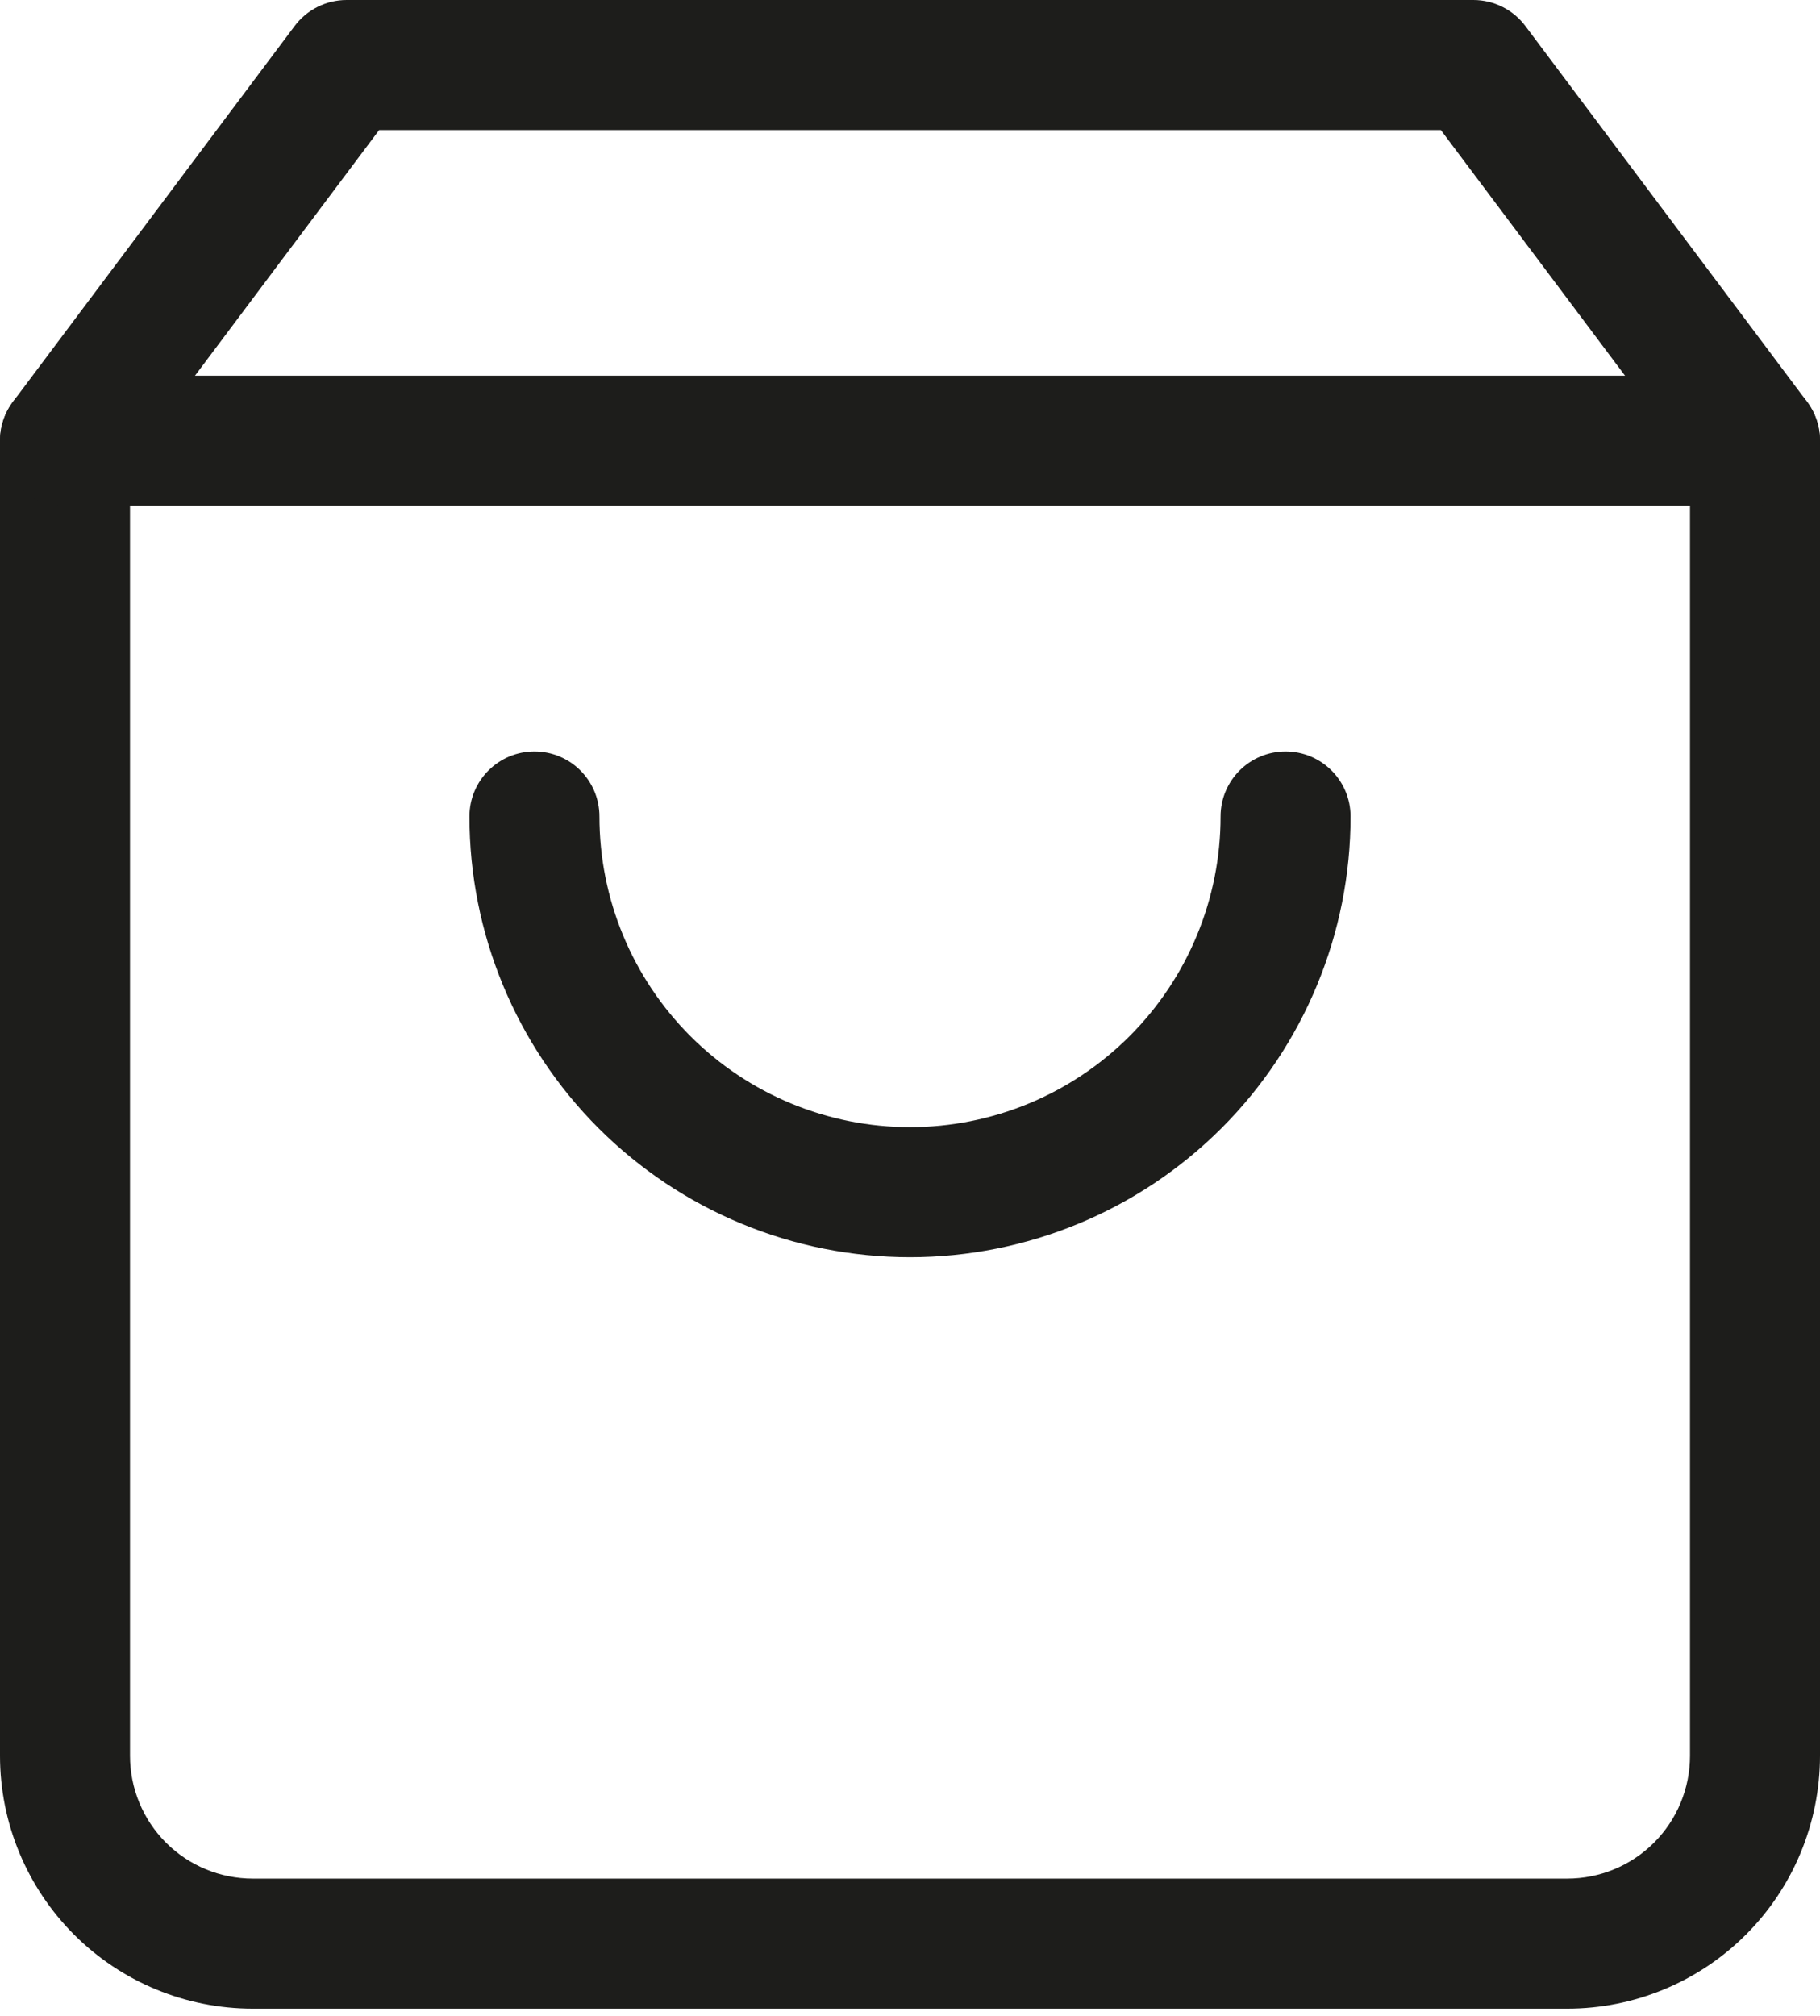
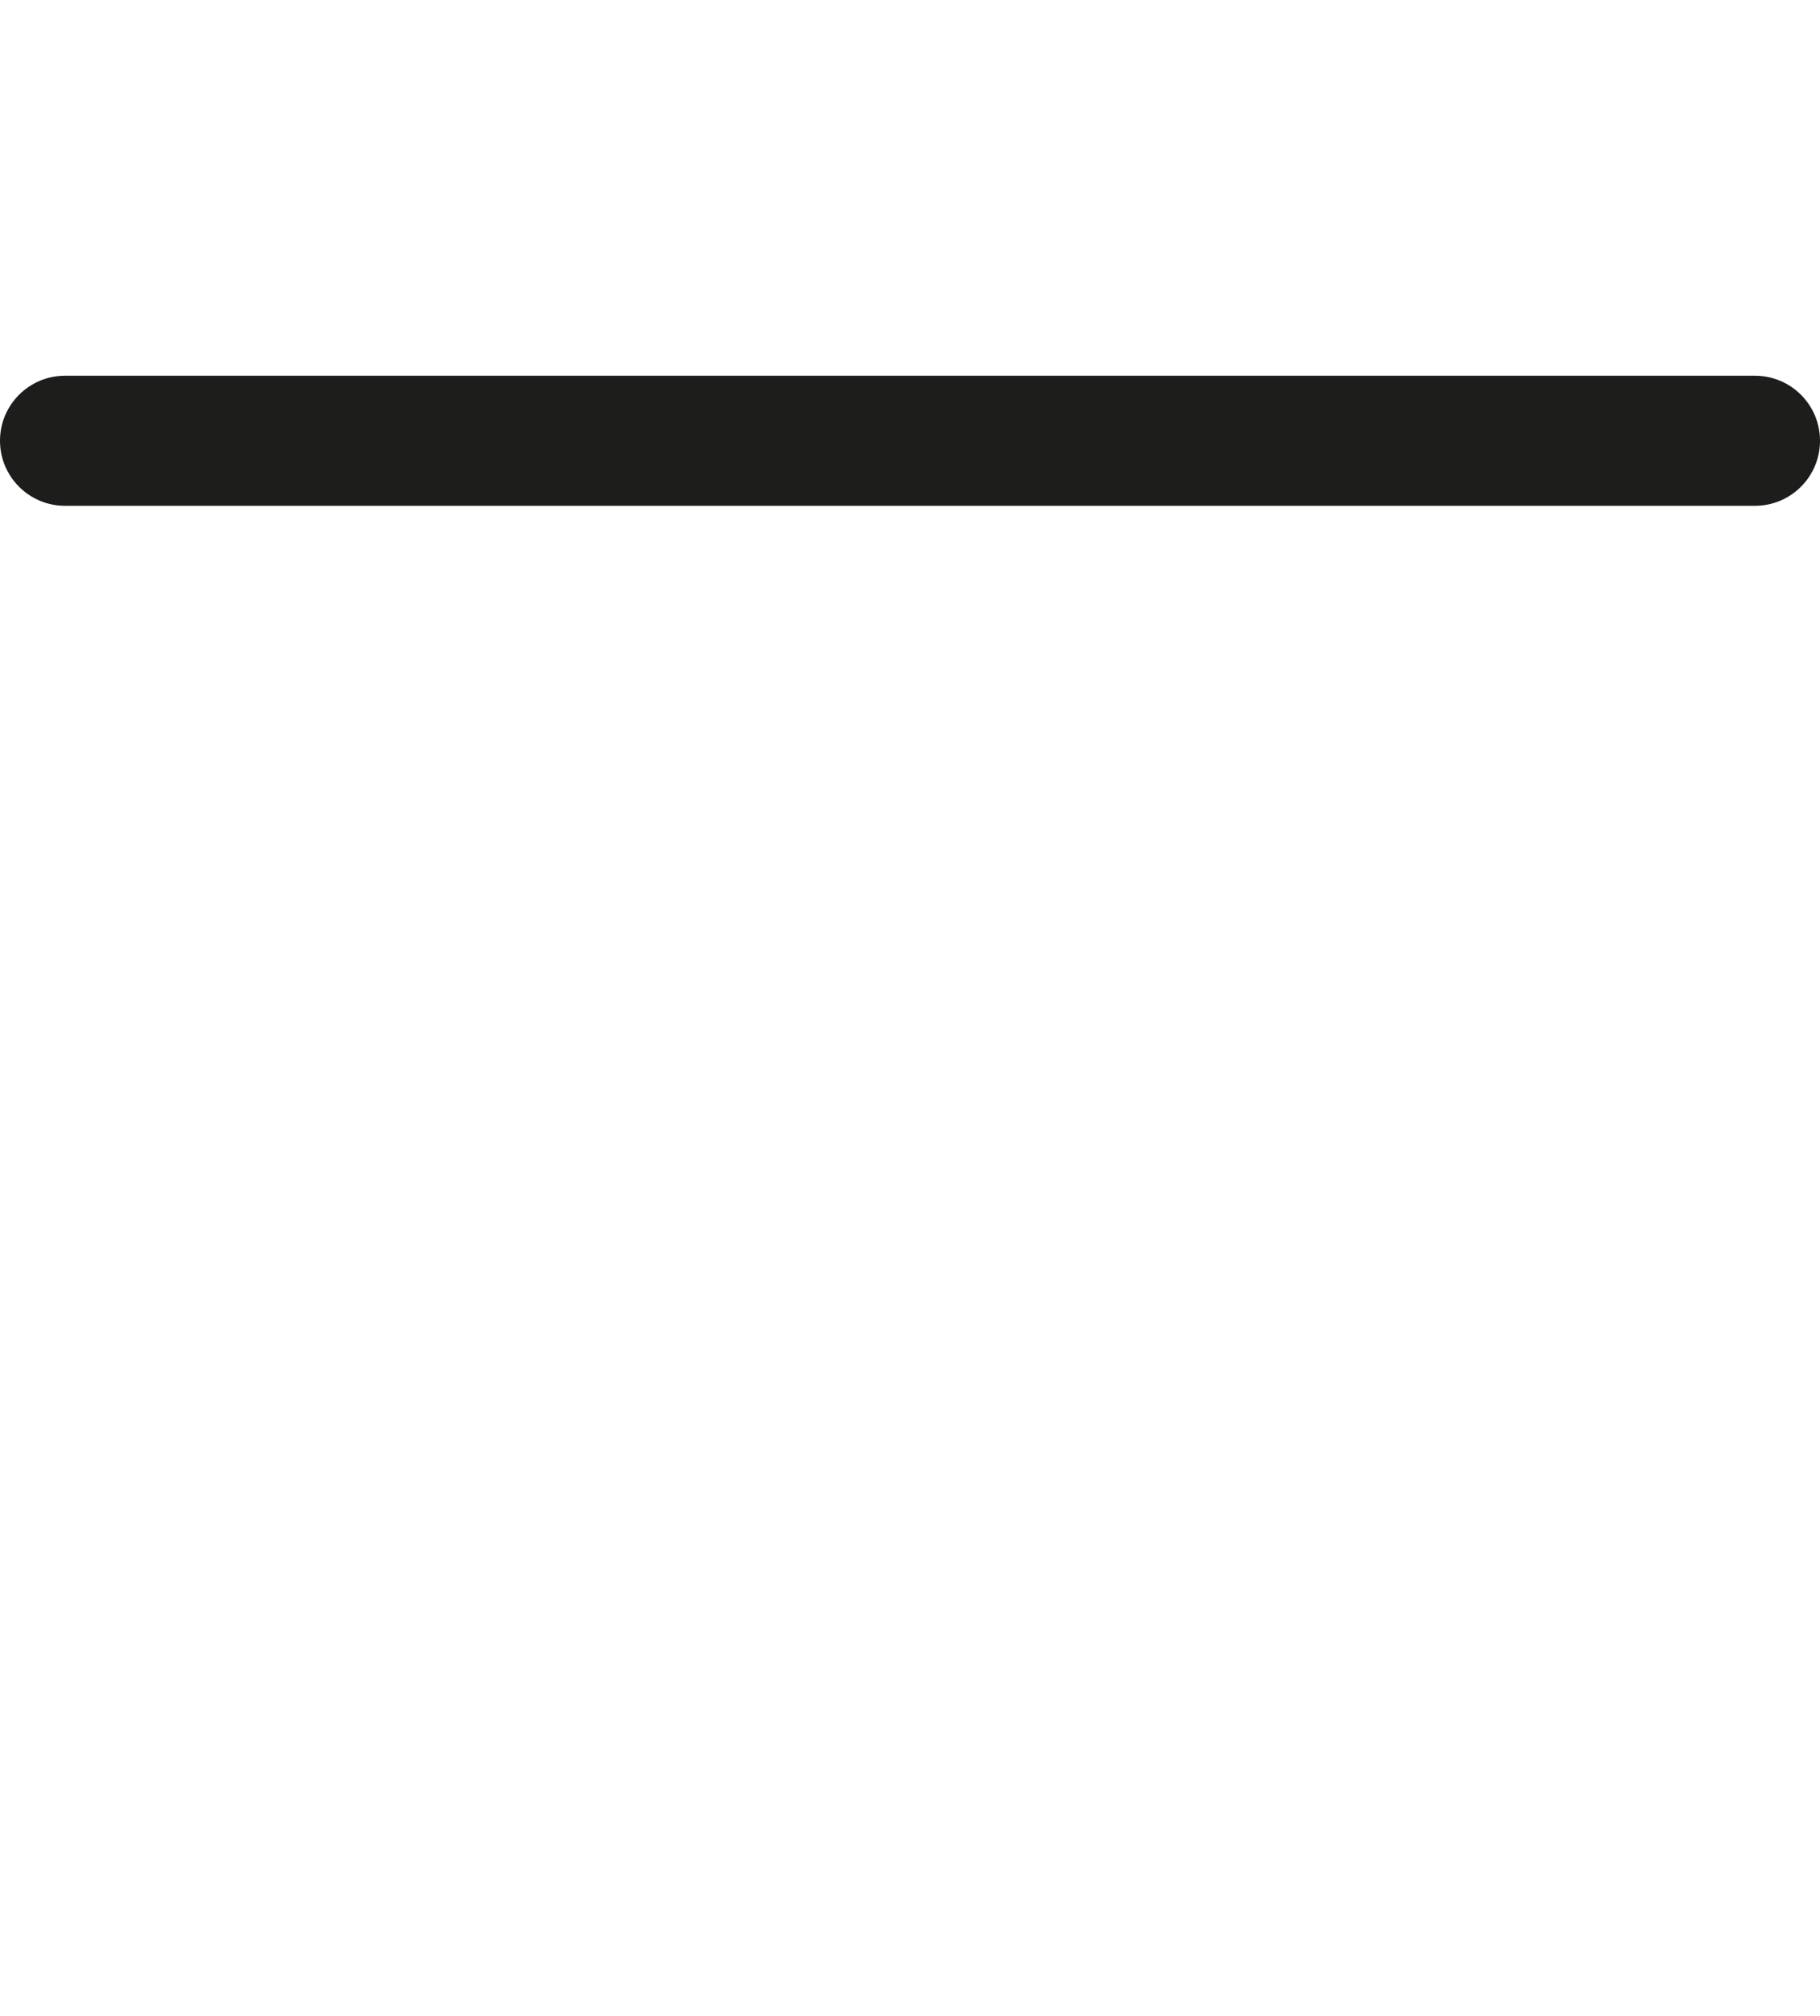
<svg xmlns="http://www.w3.org/2000/svg" width="28" height="31" viewBox="0 0 28 31" fill="none">
-   <path fill-rule="evenodd" clip-rule="evenodd" d="M4.533 0.4C4.722 0.148 5.019 0 5.333 0H22.667C22.981 0 23.278 0.148 23.467 0.4L27.8 6.178C27.93 6.351 28 6.561 28 6.778V27C28 28.031 27.59 29.021 26.861 29.75C26.132 30.479 25.142 30.889 24.111 30.889H3.889C2.857 30.889 1.868 30.479 1.139 29.75C0.41 29.02 0 28.031 0 27V6.778C0 6.561 0.07 6.351 0.2 6.178L4.533 0.4ZM5.833 2L2 7.111V27C2 27.501 2.199 27.981 2.553 28.336C2.907 28.69 3.388 28.889 3.889 28.889H24.111C24.612 28.889 25.093 28.69 25.447 28.336C25.801 27.981 26 27.501 26 27V7.111L22.167 2H5.833Z" fill="#1D1D1B" />
  <path fill-rule="evenodd" clip-rule="evenodd" d="M0 6.778C0 6.225 0.448 5.778 1 5.778H27C27.552 5.778 28 6.225 28 6.778C28 7.33 27.552 7.778 27 7.778H1C0.448 7.778 0 7.33 0 6.778Z" fill="#1D1D1B" />
-   <path fill-rule="evenodd" clip-rule="evenodd" d="M8.222 11.556C8.775 11.556 9.222 12.003 9.222 12.556C9.222 13.823 9.726 15.038 10.622 15.934C11.518 16.83 12.733 17.333 14 17.333C15.267 17.333 16.482 16.83 17.378 15.934C18.274 15.038 18.778 13.823 18.778 12.556C18.778 12.003 19.226 11.556 19.778 11.556C20.33 11.556 20.778 12.003 20.778 12.556C20.778 14.353 20.064 16.077 18.793 17.348C17.521 18.619 15.798 19.333 14 19.333C12.202 19.333 10.479 18.619 9.207 17.348C7.936 16.077 7.222 14.353 7.222 12.556C7.222 12.003 7.67 11.556 8.222 11.556Z" fill="#1D1D1B" />
</svg>